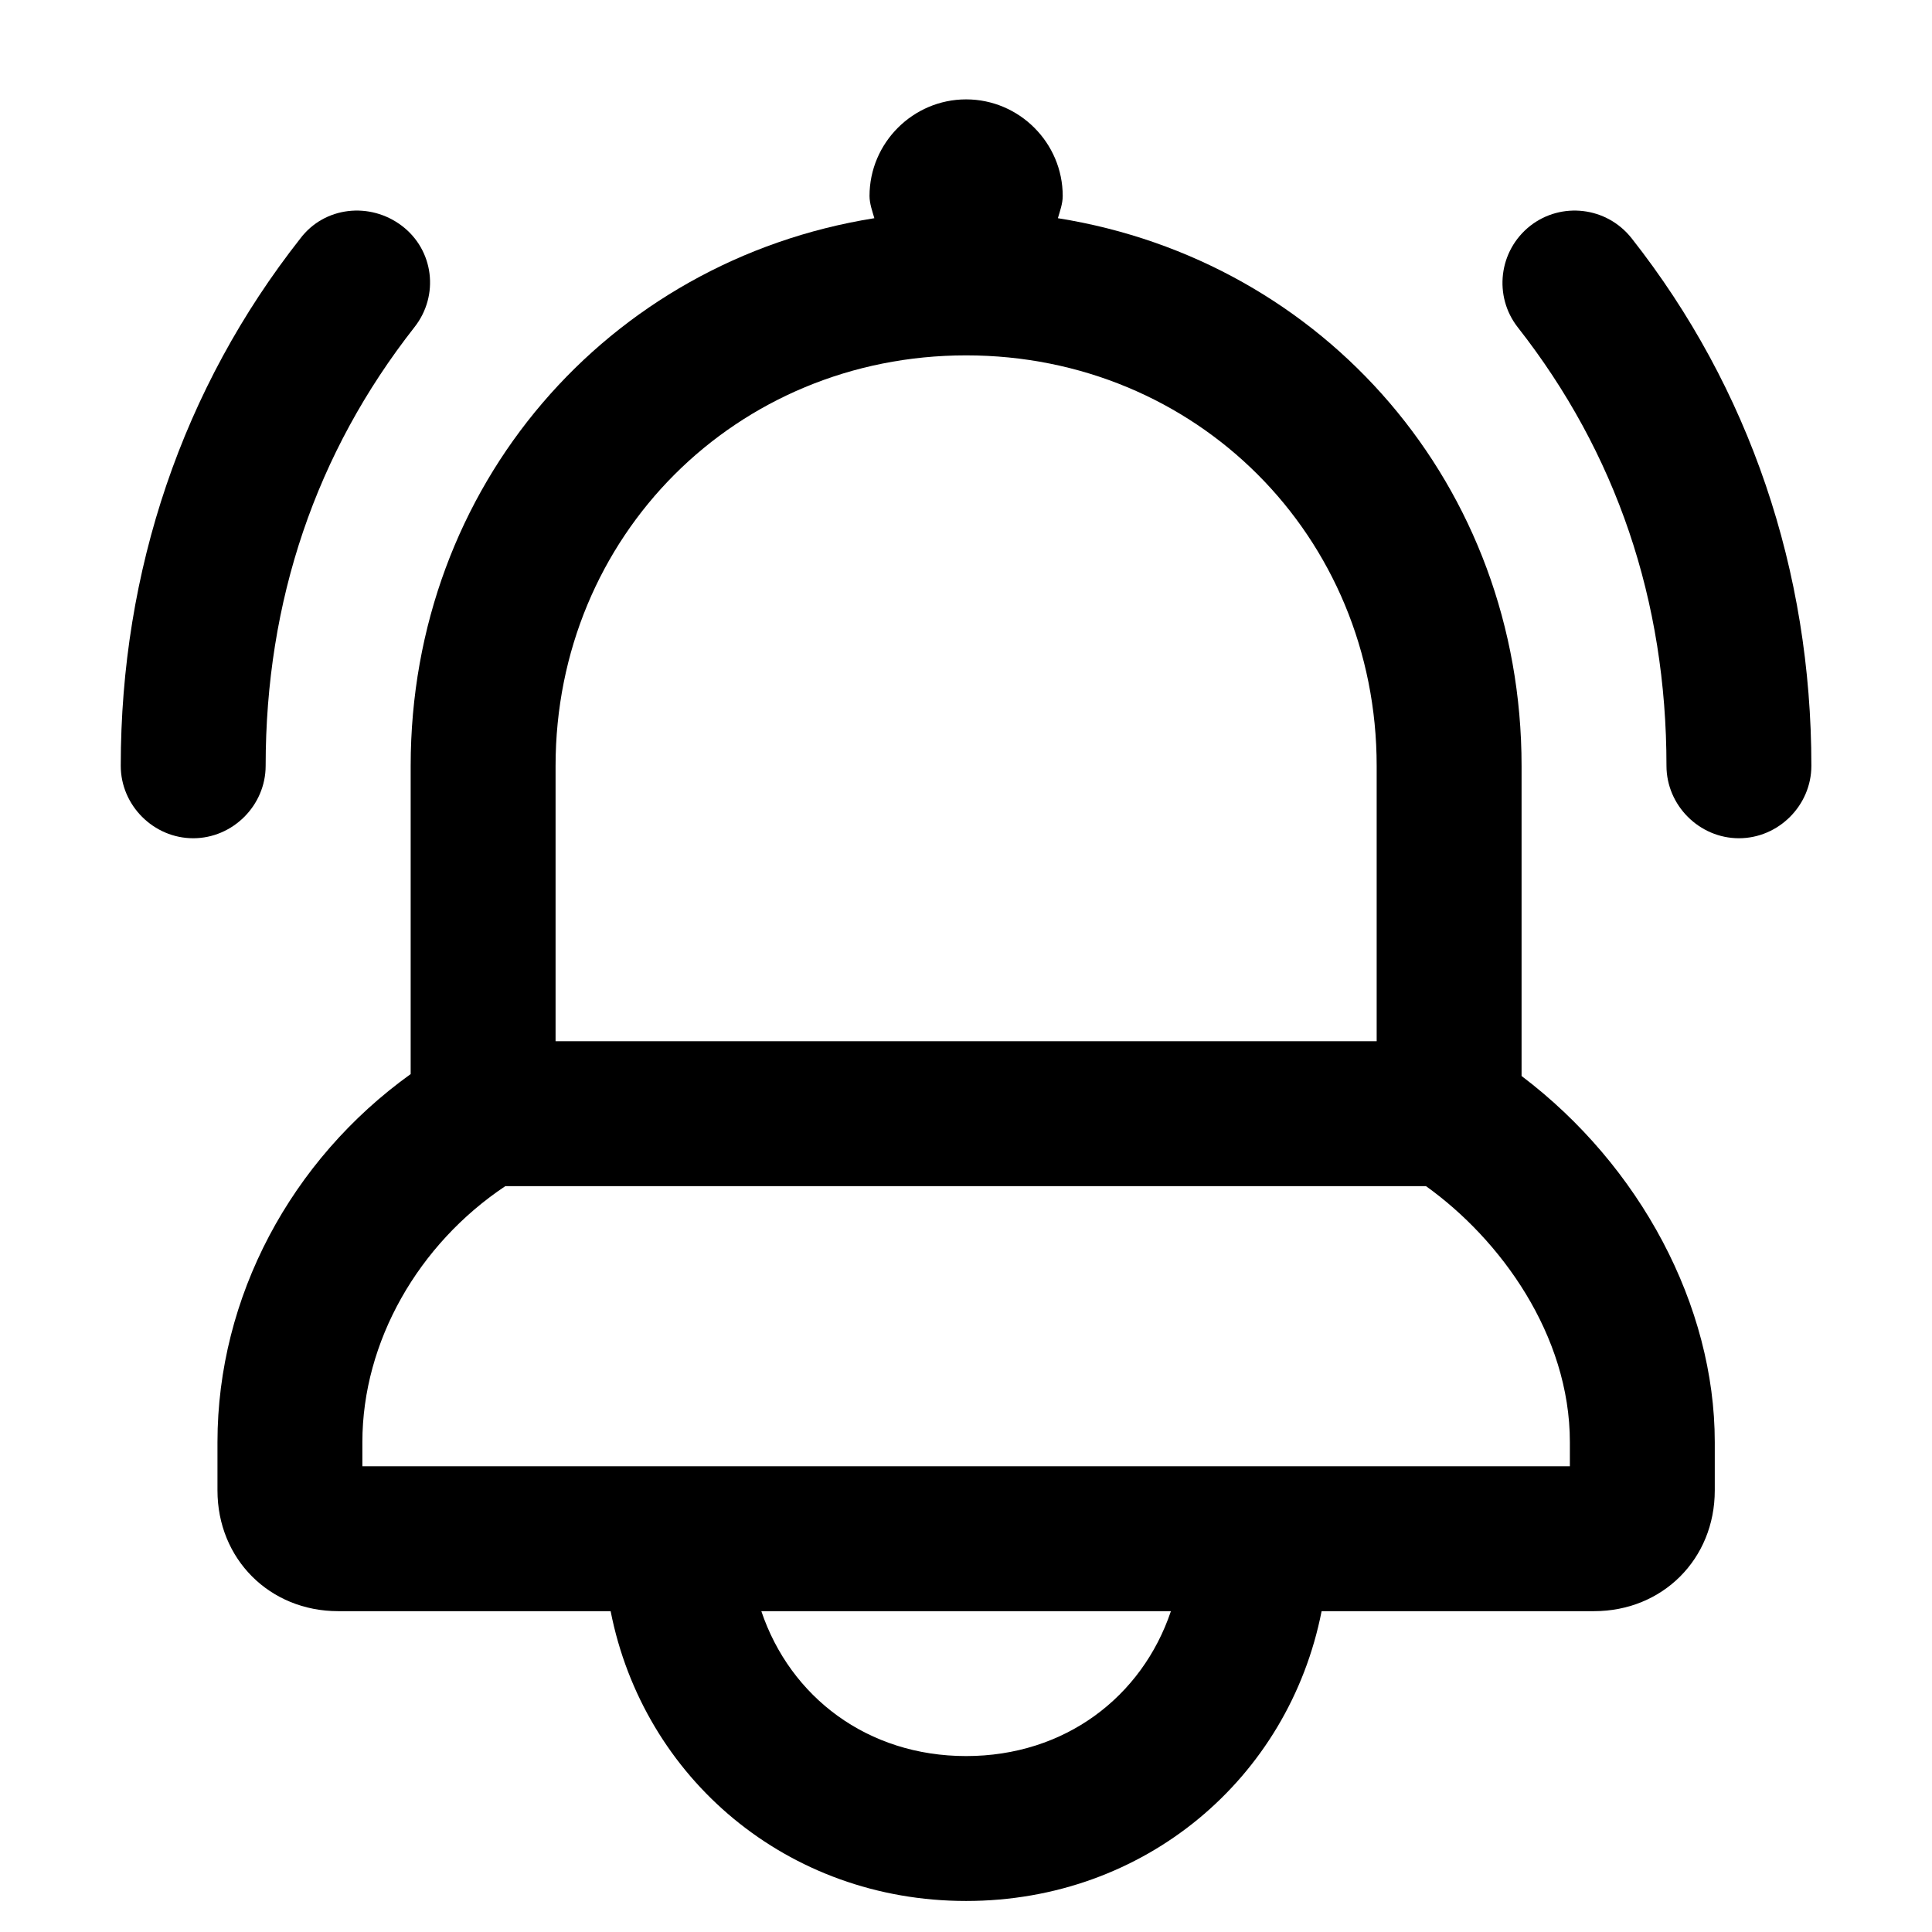
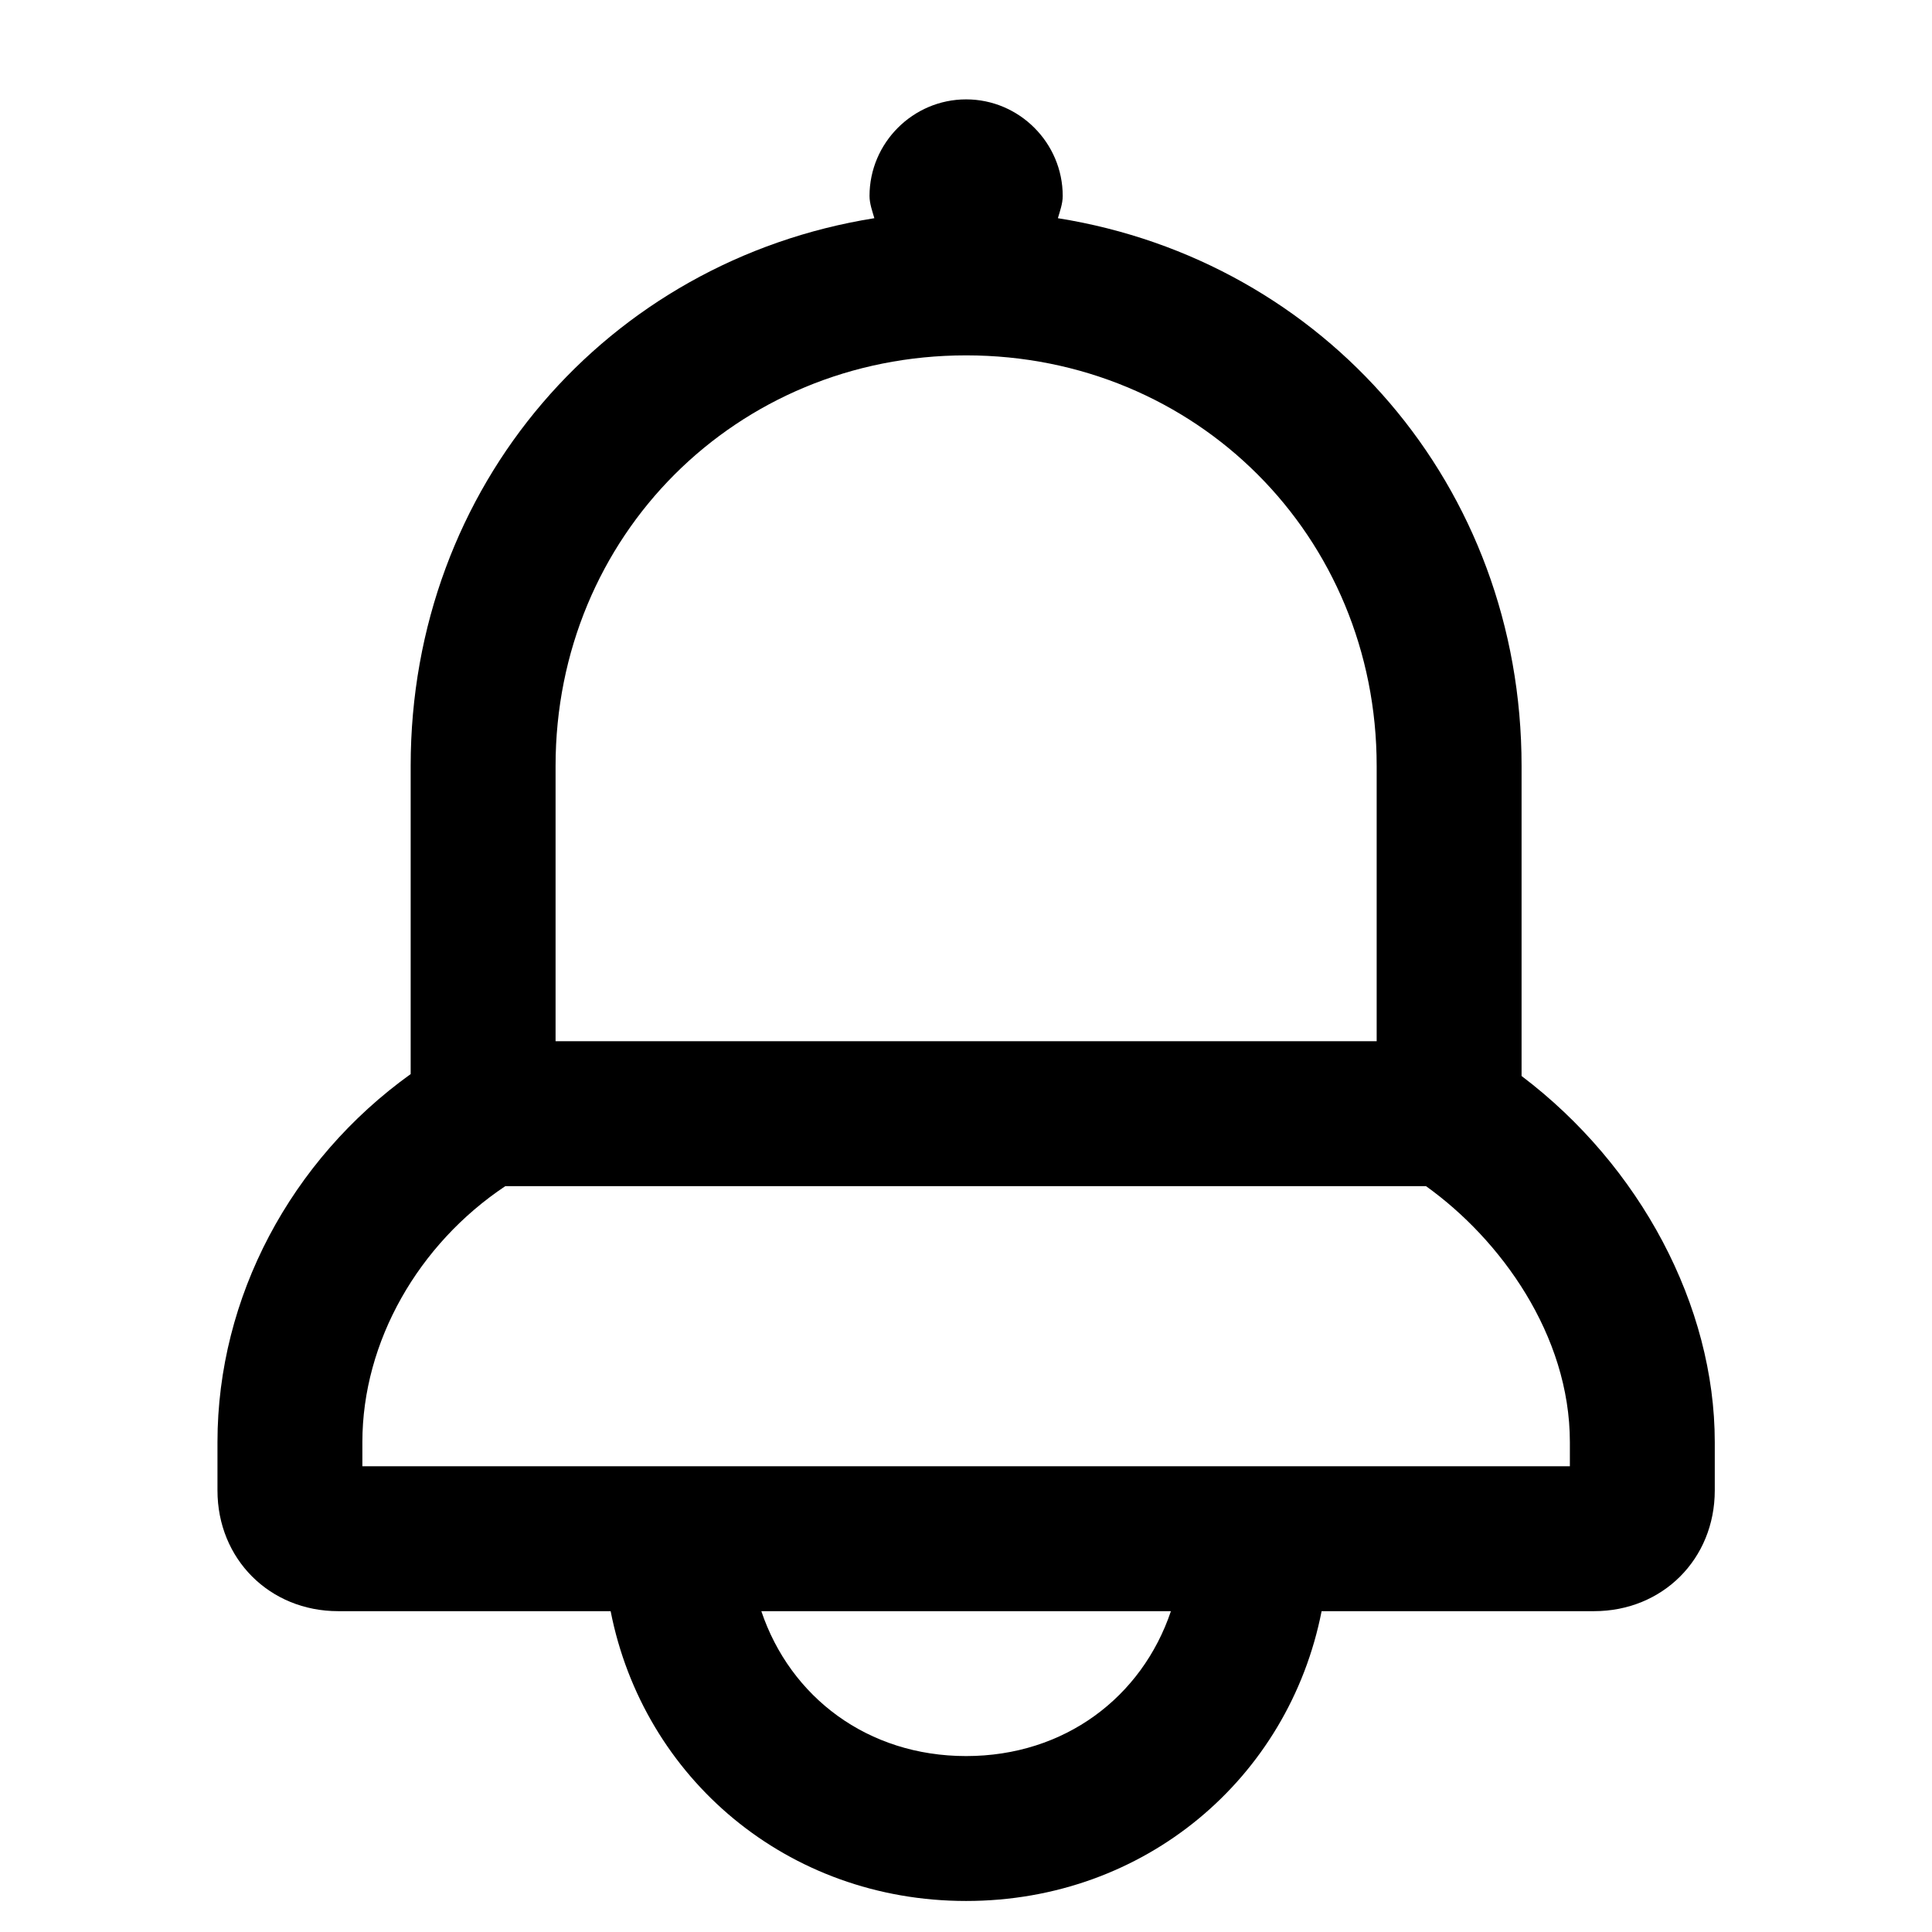
<svg xmlns="http://www.w3.org/2000/svg" width="16" height="16" viewBox="0 0 16 16" fill="none">
  <g clip-path="url(#clip0_4590_134)">
    <path d="M12.601 8.911V6.343C12.601 4.023 10.969 2.159 8.761 1.807C8.777 1.751 8.801 1.687 8.801 1.623C8.801 1.183 8.441 0.823 8.001 0.823C7.561 0.823 7.201 1.183 7.201 1.623C7.201 1.687 7.225 1.751 7.241 1.807C5.033 2.159 3.401 4.023 3.401 6.343V8.895C2.409 9.607 1.801 10.743 1.801 11.943V12.343C1.801 12.911 2.233 13.343 2.801 13.343H5.057C5.329 14.727 6.521 15.743 8.001 15.743C9.481 15.743 10.673 14.727 10.945 13.343H13.201C13.769 13.343 14.201 12.911 14.201 12.343V11.943C14.201 10.815 13.585 9.655 12.601 8.911ZM8.001 2.943C9.905 2.943 11.401 4.439 11.401 6.343V8.623H4.601V6.343C4.601 4.439 6.097 2.943 8.001 2.943ZM8.001 14.543C7.185 14.543 6.545 14.055 6.305 13.343H9.697C9.457 14.055 8.817 14.543 8.001 14.543ZM13.001 12.143H3.001V11.943C3.001 11.111 3.465 10.303 4.185 9.823H11.809C12.425 10.263 13.001 11.055 13.001 11.943V12.143Z" fill="#242424" style="fill:#242424;fill:color(display-p3 0.141 0.141 0.141);fill-opacity:1;" />
-     <path d="M2.2 6.342C2.2 4.974 2.616 3.75 3.432 2.71C3.64 2.446 3.592 2.07 3.328 1.87C3.064 1.67 2.688 1.71 2.488 1.974C1.512 3.214 1 4.726 1 6.342C1 6.67 1.272 6.942 1.6 6.942C1.928 6.942 2.2 6.67 2.2 6.342Z" fill="#242424" style="fill:#242424;fill:color(display-p3 0.141 0.141 0.141);fill-opacity:1;" />
-     <path d="M13.513 1.974C13.305 1.71 12.929 1.67 12.673 1.87C12.409 2.078 12.369 2.454 12.569 2.71C13.385 3.75 13.801 4.974 13.801 6.342C13.801 6.67 14.073 6.942 14.401 6.942C14.729 6.942 15.001 6.67 15.001 6.342C15.001 4.726 14.489 3.214 13.513 1.974Z" fill="#242424" style="fill:#242424;fill:color(display-p3 0.141 0.141 0.141);fill-opacity:1;" />
  </g>
  <defs>
    <clipPath id="clip0_4590_134">
      <rect width="16" height="16" fill="white" style="fill:white;fill-opacity:1;" />
    </clipPath>
  </defs>
</svg>